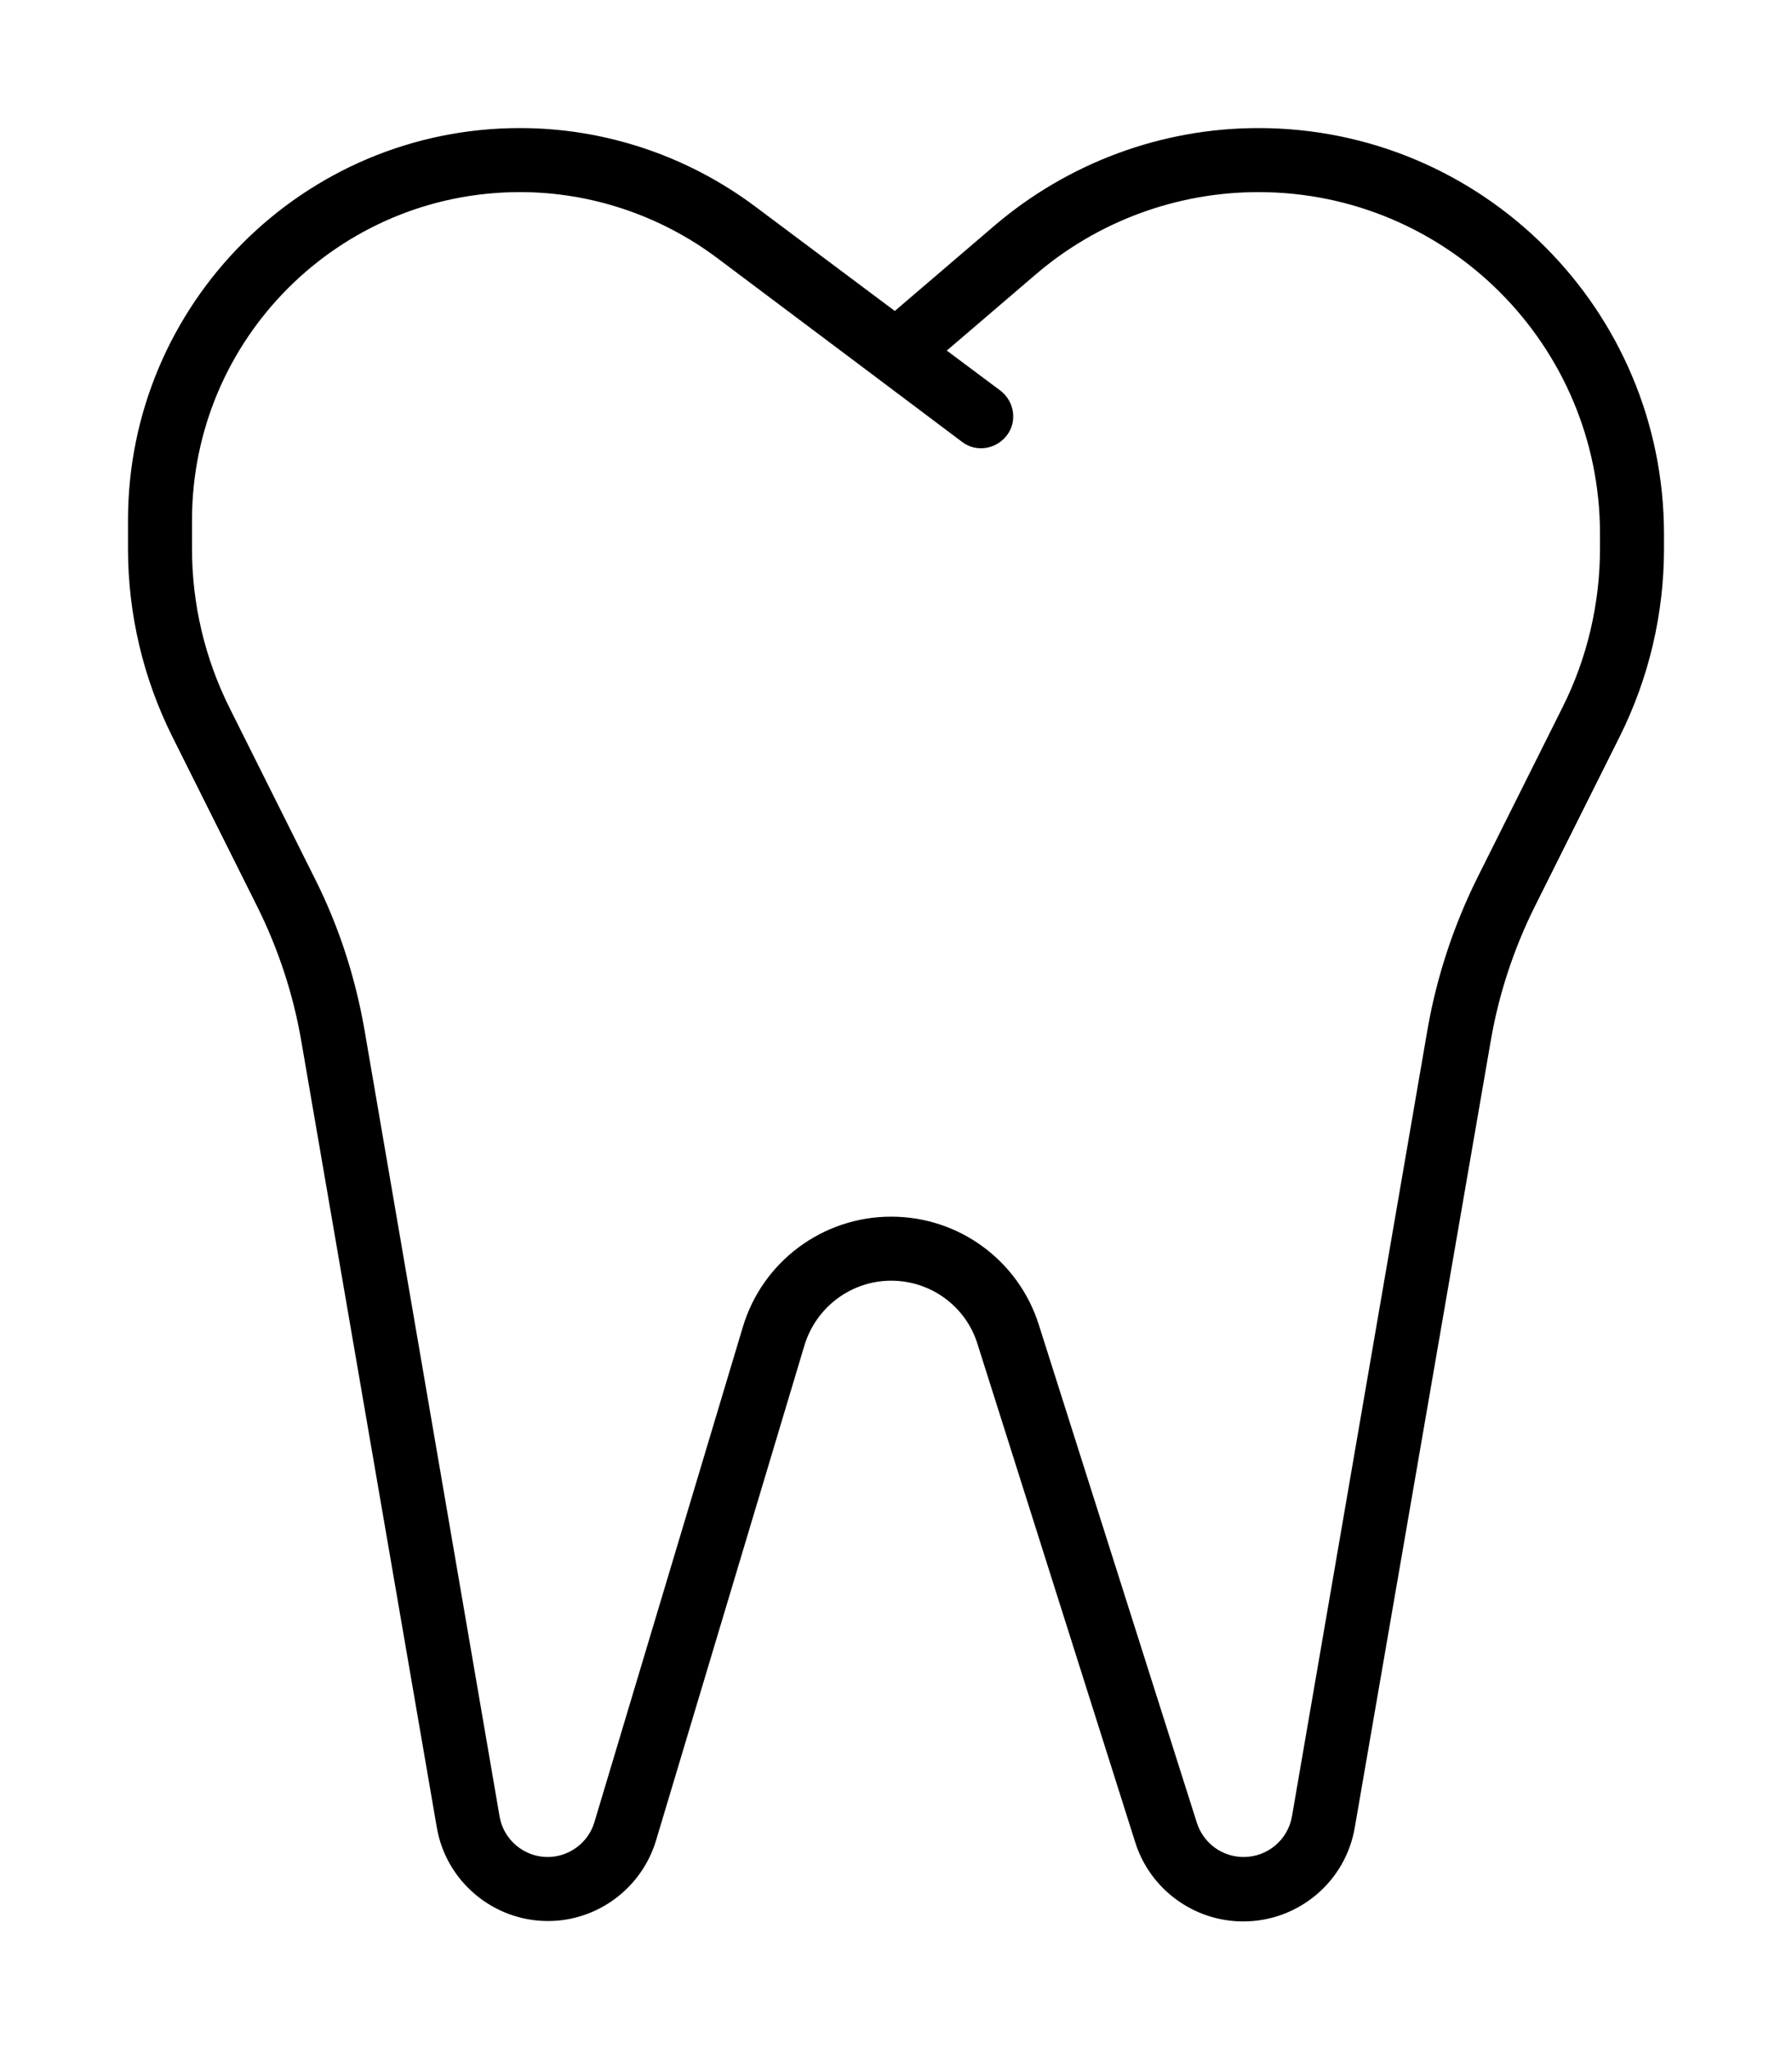
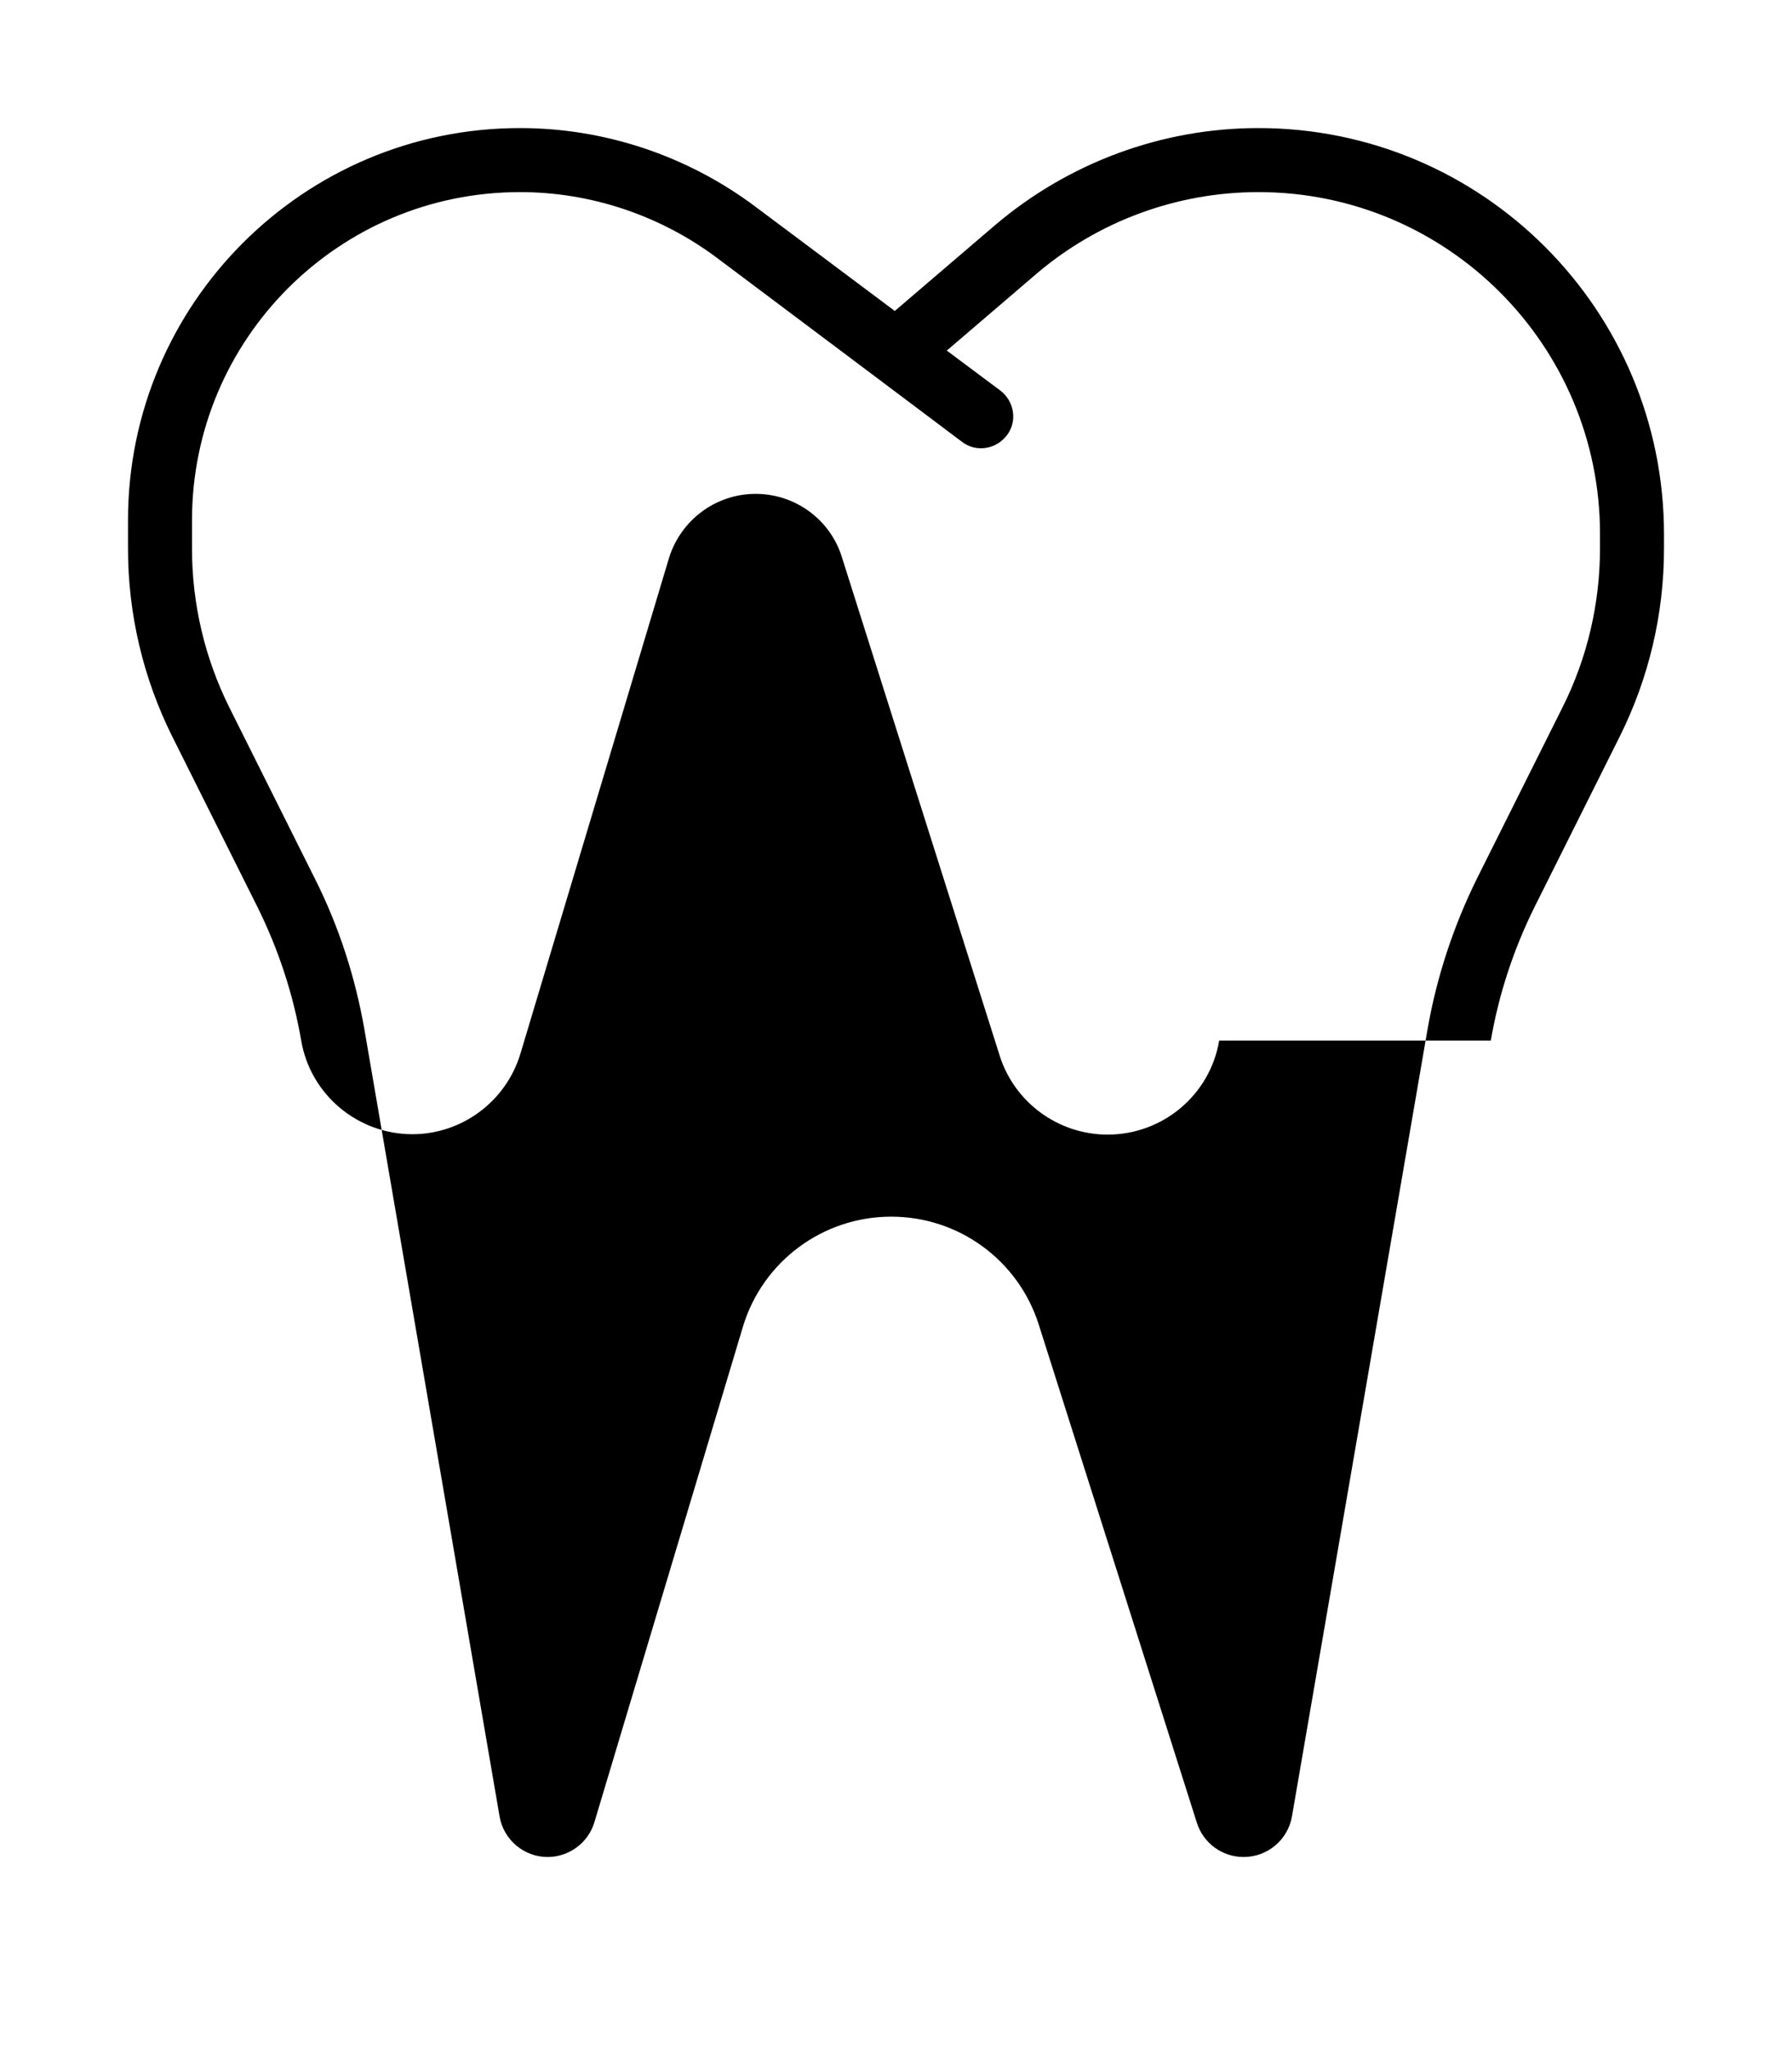
<svg xmlns="http://www.w3.org/2000/svg" viewBox="0 0 448 512">
-   <path d="M130 48c17.7 0 35 5.8 49.2 16.4l40 30 21.3 16c3.5 2.7 8.5 1.9 11.2-1.6s1.9-8.5-1.6-11.2l-13.4-10 22.2-19C274.4 55.3 294.2 48 314.6 48c47.2 0 85.4 38.3 85.4 85.4v3.6c0 13.8-3.2 27.5-9.4 39.8l-21.3 42.6c-5.9 11.9-10.1 24.6-12.4 37.7L323 453.8c-1 5.9-6.1 10.2-12.1 10.2c-5.4 0-10.1-3.5-11.7-8.6L259.7 331c-5.1-16.1-20-27-36.9-27c-17.1 0-32.2 11.2-37.1 27.6L148.6 455.3c-1.5 5.1-6.3 8.7-11.7 8.7c-5.9 0-11-4.3-12-10.1L91.1 257.2c-2.3-13.1-6.4-25.8-12.4-37.7L57.4 176.9c-6.2-12.4-9.4-26-9.4-39.8V130c0-45.3 36.7-82 82-82zm93.7 29.7L188.8 51.6C171.8 38.9 151.2 32 130 32c-54.1 0-98 43.9-98 98v7.1c0 16.3 3.8 32.4 11.1 47l21.3 42.6c5.2 10.5 8.9 21.7 10.9 33.3l33.9 196.6c2.3 13.5 14.1 23.4 27.8 23.4c12.4 0 23.4-8.2 27-20.1l37.1-123.7c2.9-9.6 11.7-16.2 21.7-16.2c9.9 0 18.7 6.4 21.6 15.9l39.4 124.4c3.7 11.8 14.7 19.8 27 19.8c13.8 0 25.6-9.9 27.9-23.5L372.7 260c2-11.6 5.7-22.8 10.9-33.3l21.3-42.6c7.3-14.6 11.1-30.7 11.1-47v-3.6C416 77.4 370.6 32 314.6 32c-24.2 0-47.6 8.7-66 24.4L223.7 77.7z" />
+   <path d="M130 48c17.7 0 35 5.8 49.2 16.4l40 30 21.3 16c3.5 2.7 8.5 1.9 11.2-1.6s1.9-8.5-1.6-11.2l-13.4-10 22.2-19C274.4 55.3 294.2 48 314.6 48c47.2 0 85.4 38.3 85.4 85.4v3.6c0 13.8-3.2 27.5-9.4 39.8l-21.3 42.6c-5.9 11.9-10.1 24.6-12.4 37.7L323 453.8c-1 5.9-6.1 10.2-12.1 10.2c-5.4 0-10.1-3.5-11.7-8.6L259.7 331c-5.1-16.1-20-27-36.9-27c-17.1 0-32.2 11.2-37.1 27.6L148.6 455.3c-1.5 5.1-6.3 8.7-11.7 8.7c-5.9 0-11-4.3-12-10.1L91.1 257.2c-2.3-13.1-6.4-25.8-12.4-37.7L57.4 176.9c-6.2-12.4-9.4-26-9.4-39.8V130c0-45.3 36.7-82 82-82zm93.7 29.7L188.8 51.6C171.8 38.9 151.2 32 130 32c-54.1 0-98 43.9-98 98v7.1c0 16.3 3.8 32.4 11.1 47l21.3 42.6c5.2 10.5 8.9 21.7 10.9 33.3c2.3 13.5 14.1 23.4 27.8 23.4c12.4 0 23.4-8.2 27-20.1l37.1-123.7c2.9-9.6 11.7-16.2 21.7-16.2c9.9 0 18.7 6.4 21.6 15.9l39.4 124.4c3.7 11.8 14.7 19.8 27 19.8c13.8 0 25.6-9.9 27.9-23.5L372.7 260c2-11.6 5.7-22.8 10.9-33.3l21.3-42.6c7.3-14.6 11.1-30.7 11.1-47v-3.6C416 77.4 370.6 32 314.6 32c-24.2 0-47.6 8.7-66 24.4L223.7 77.7z" />
</svg>